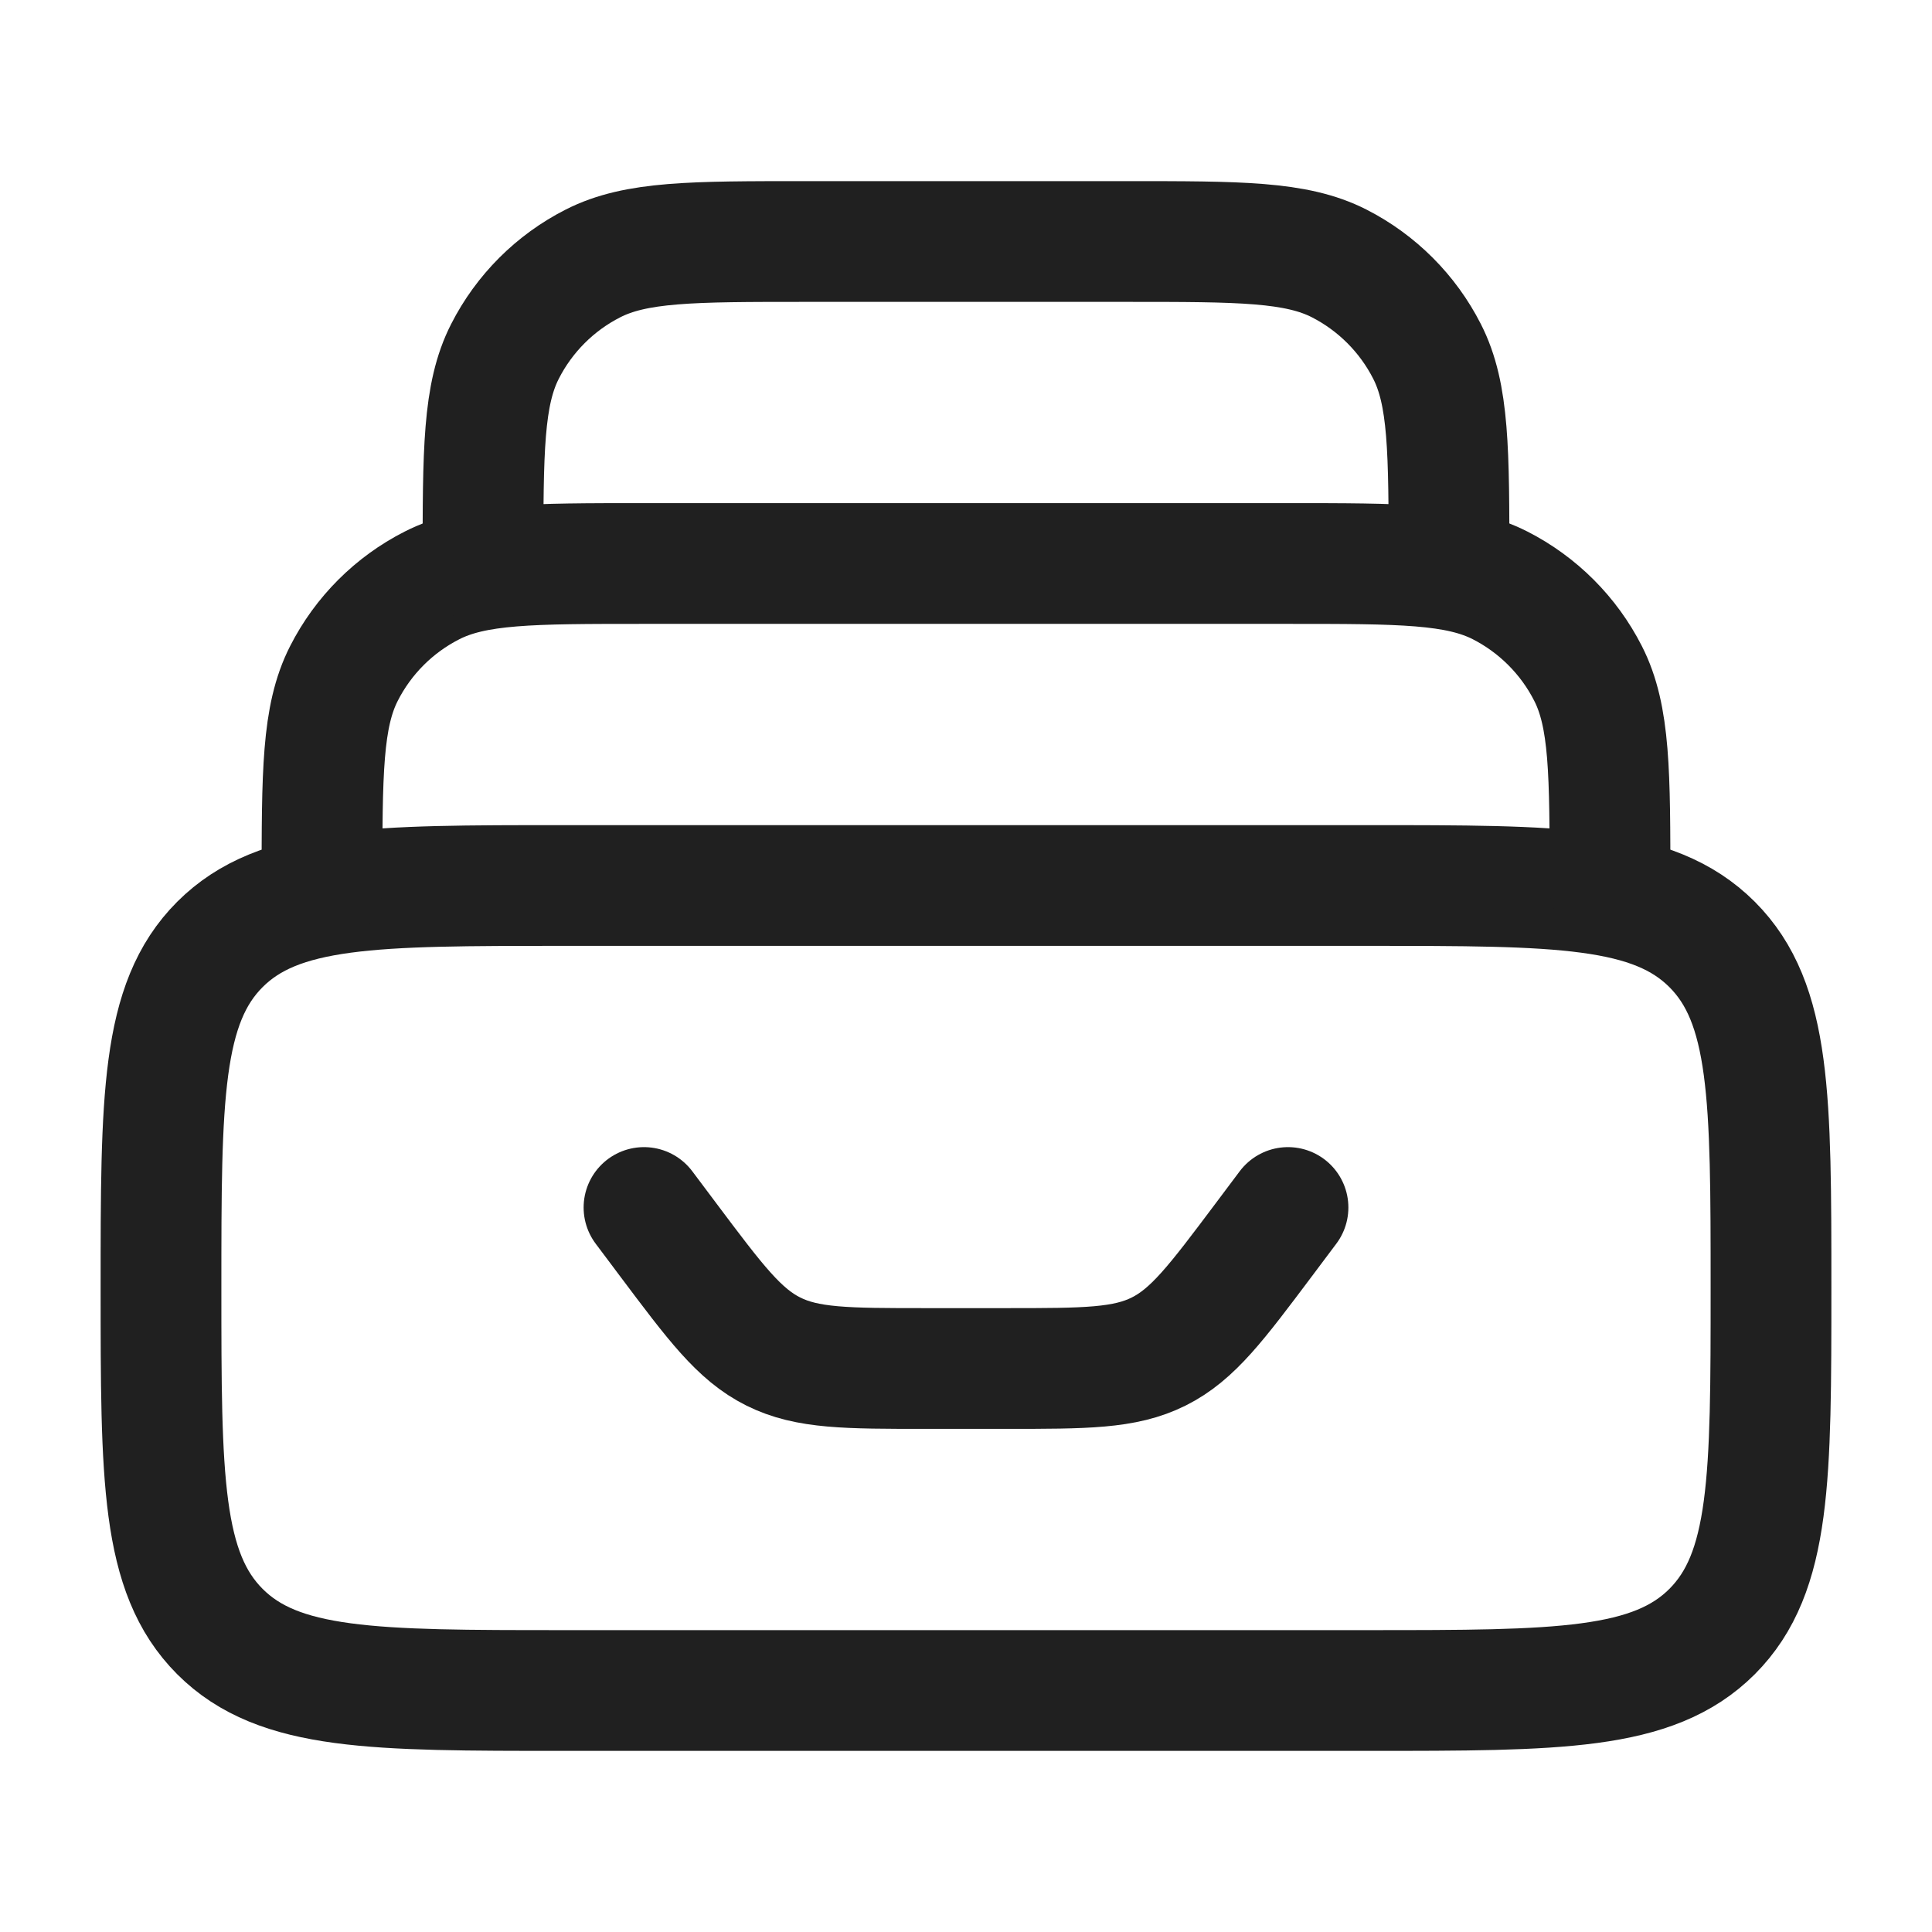
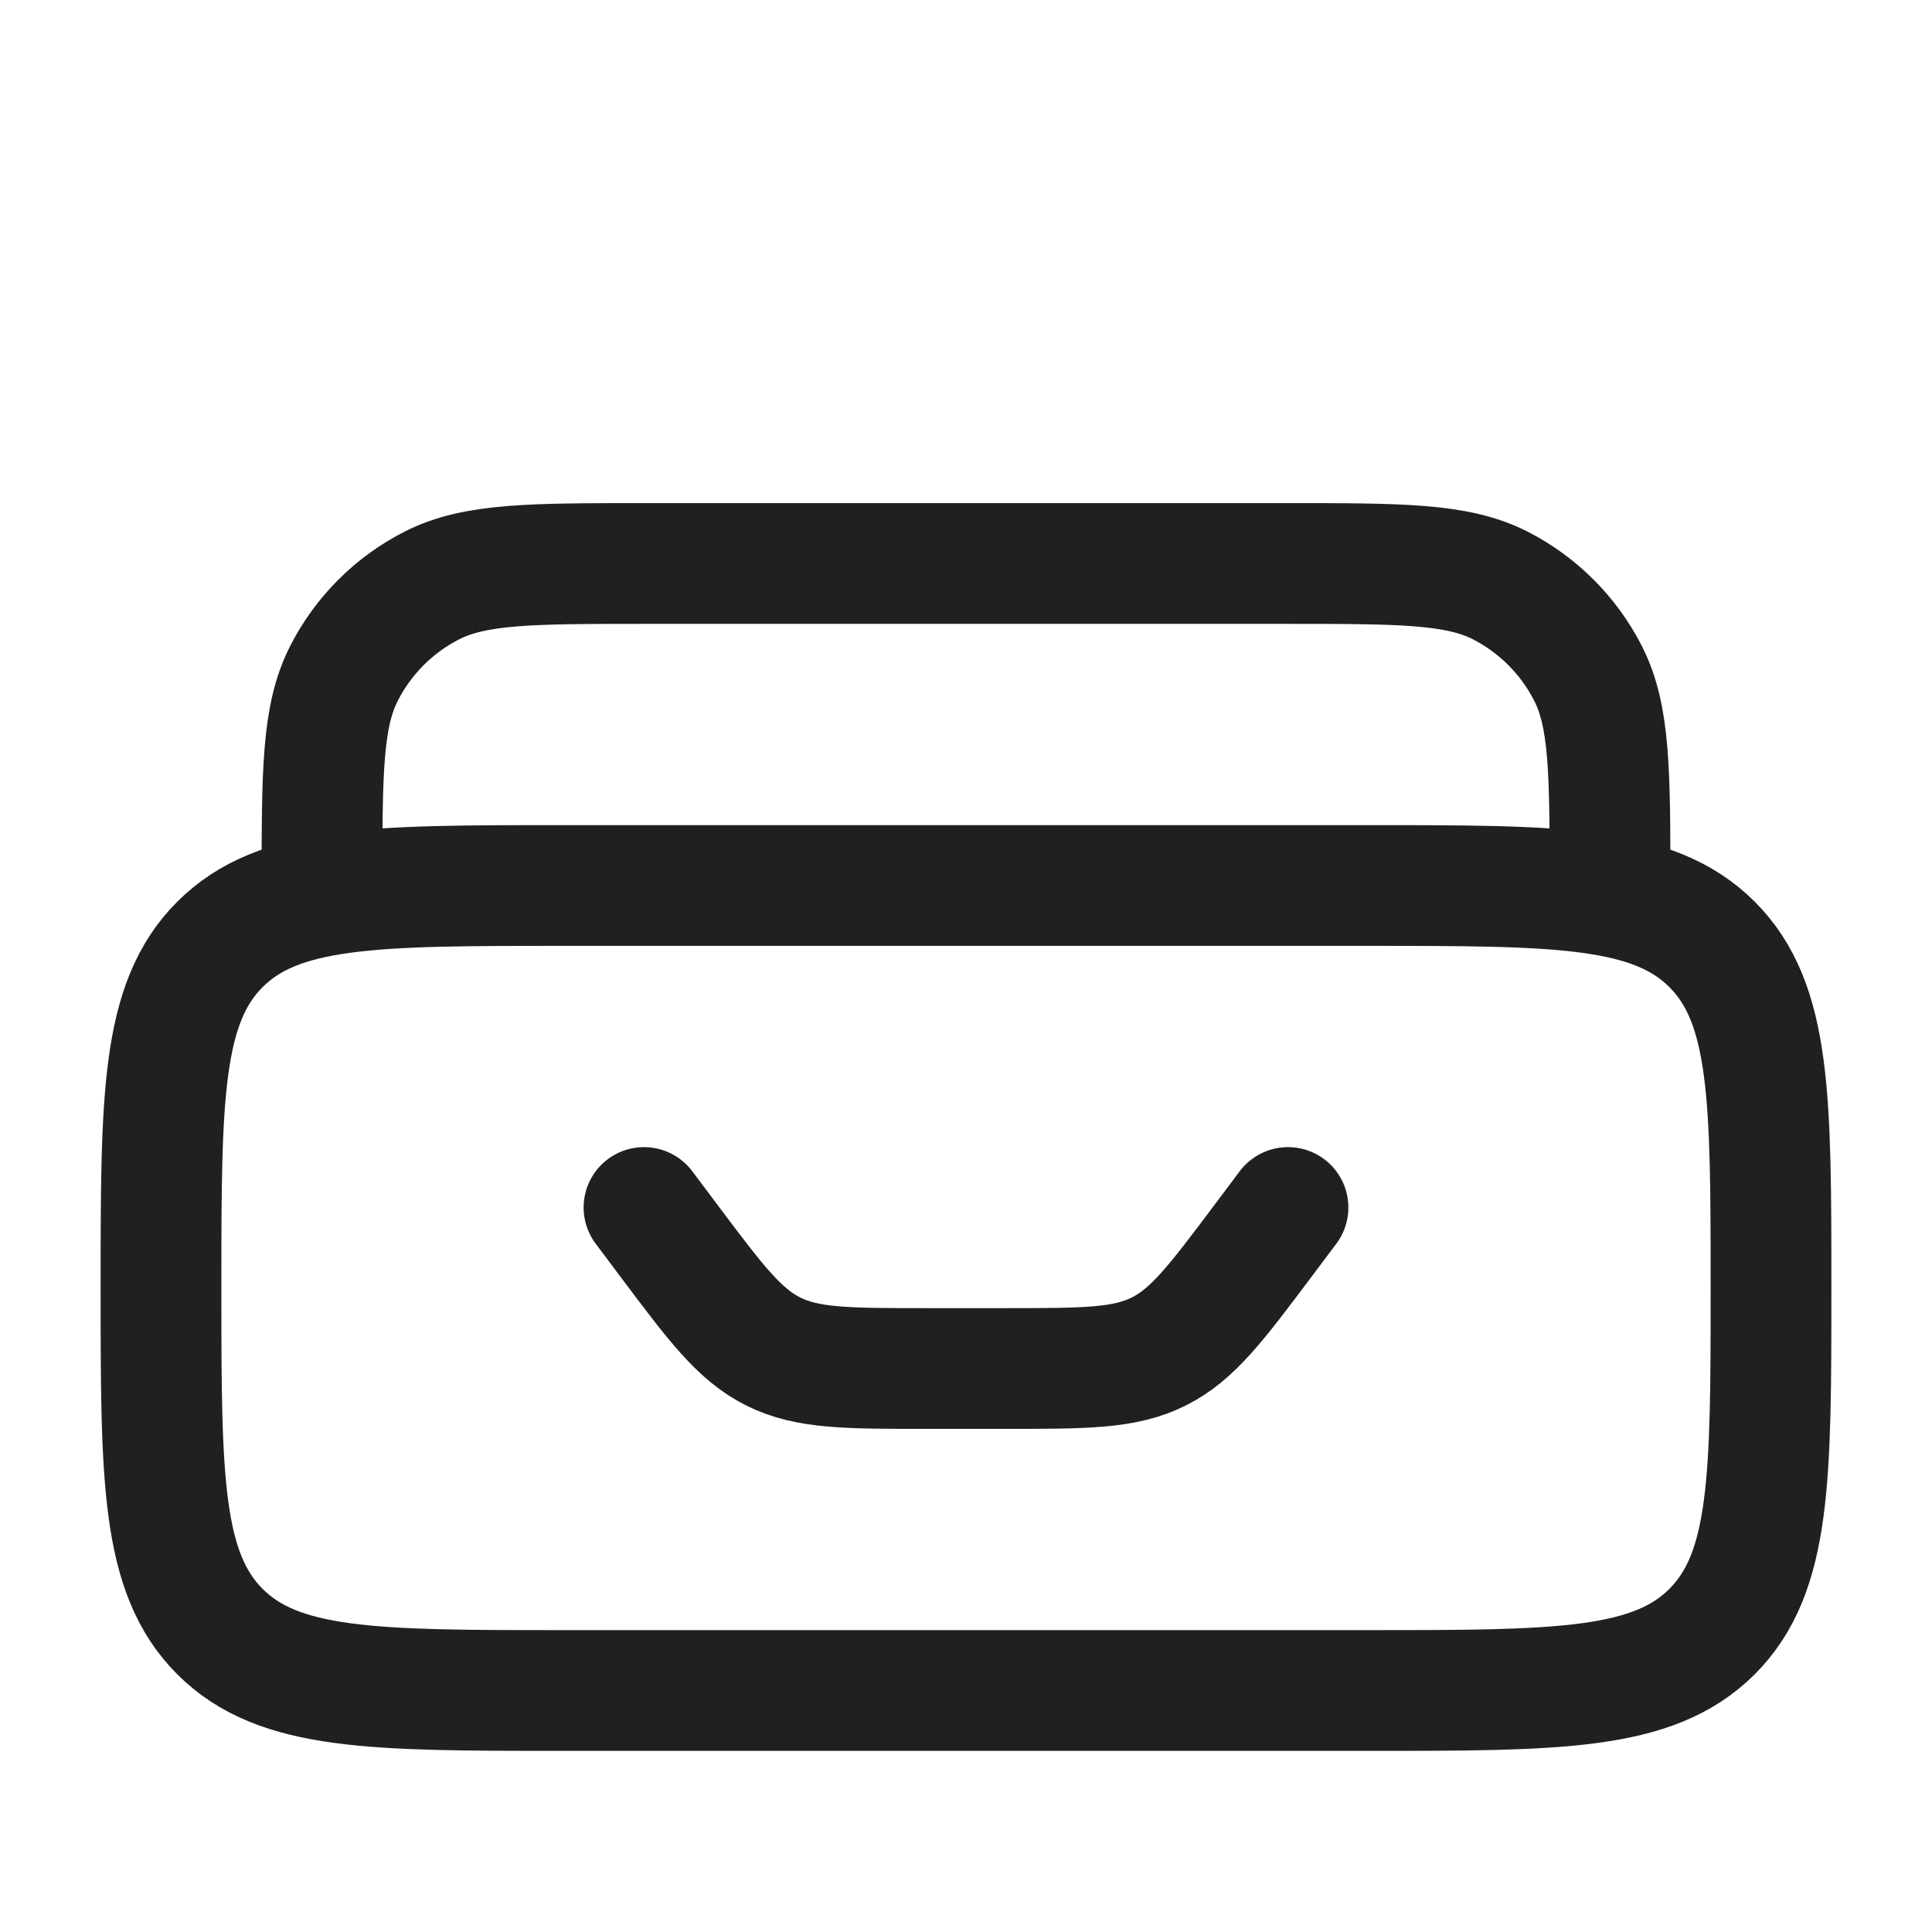
<svg xmlns="http://www.w3.org/2000/svg" viewBox="0 0 24 24" width="28" height="28" color="#202020" fill="none">
  <path d="M7 21H17C19.357 21 20.535 21 21.268 20.268C22 19.535 22 18.357 22 16C22 13.643 22 12.464 21.268 11.732C20.535 11 19.357 11 17 11H7C4.643 11 3.465 11 2.732 11.732C2 12.464 2 13.643 2 16C2 18.357 2 19.535 2.732 20.268C3.464 21 4.643 21 7 21Z" stroke="currentColor" stroke-width="1.5" stroke-linecap="round" stroke-linejoin="round" />
  <path d="M4 11C4 9.6 4 8.9 4.273 8.365C4.512 7.895 4.895 7.512 5.365 7.273C5.9 7 6.6 7 8 7H16C17.4 7 18.1 7 18.635 7.272C19.105 7.512 19.488 7.895 19.727 8.365C20 8.9 20 9.6 20 11" stroke="currentColor" stroke-width="1.5" stroke-linecap="round" stroke-linejoin="round" />
-   <path d="M6 7C6 5.6 6 4.9 6.273 4.365C6.512 3.895 6.895 3.512 7.365 3.273C7.9 3 8.6 3 10 3H14C15.4 3 16.1 3 16.635 3.272C17.105 3.512 17.488 3.895 17.727 4.365C18 4.9 18 5.6 18 7" stroke="currentColor" stroke-width="1.5" stroke-linecap="round" stroke-linejoin="round" />
  <path d="M16 15L15.7 15.4C15.111 16.185 14.817 16.578 14.394 16.789C13.972 17 13.481 17 12.5 17H11.5C10.519 17 10.028 17 9.606 16.789C9.183 16.578 8.889 16.185 8.3 15.4L8 15" stroke="currentColor" stroke-width="1.5" stroke-linecap="round" stroke-linejoin="round" />
</svg>